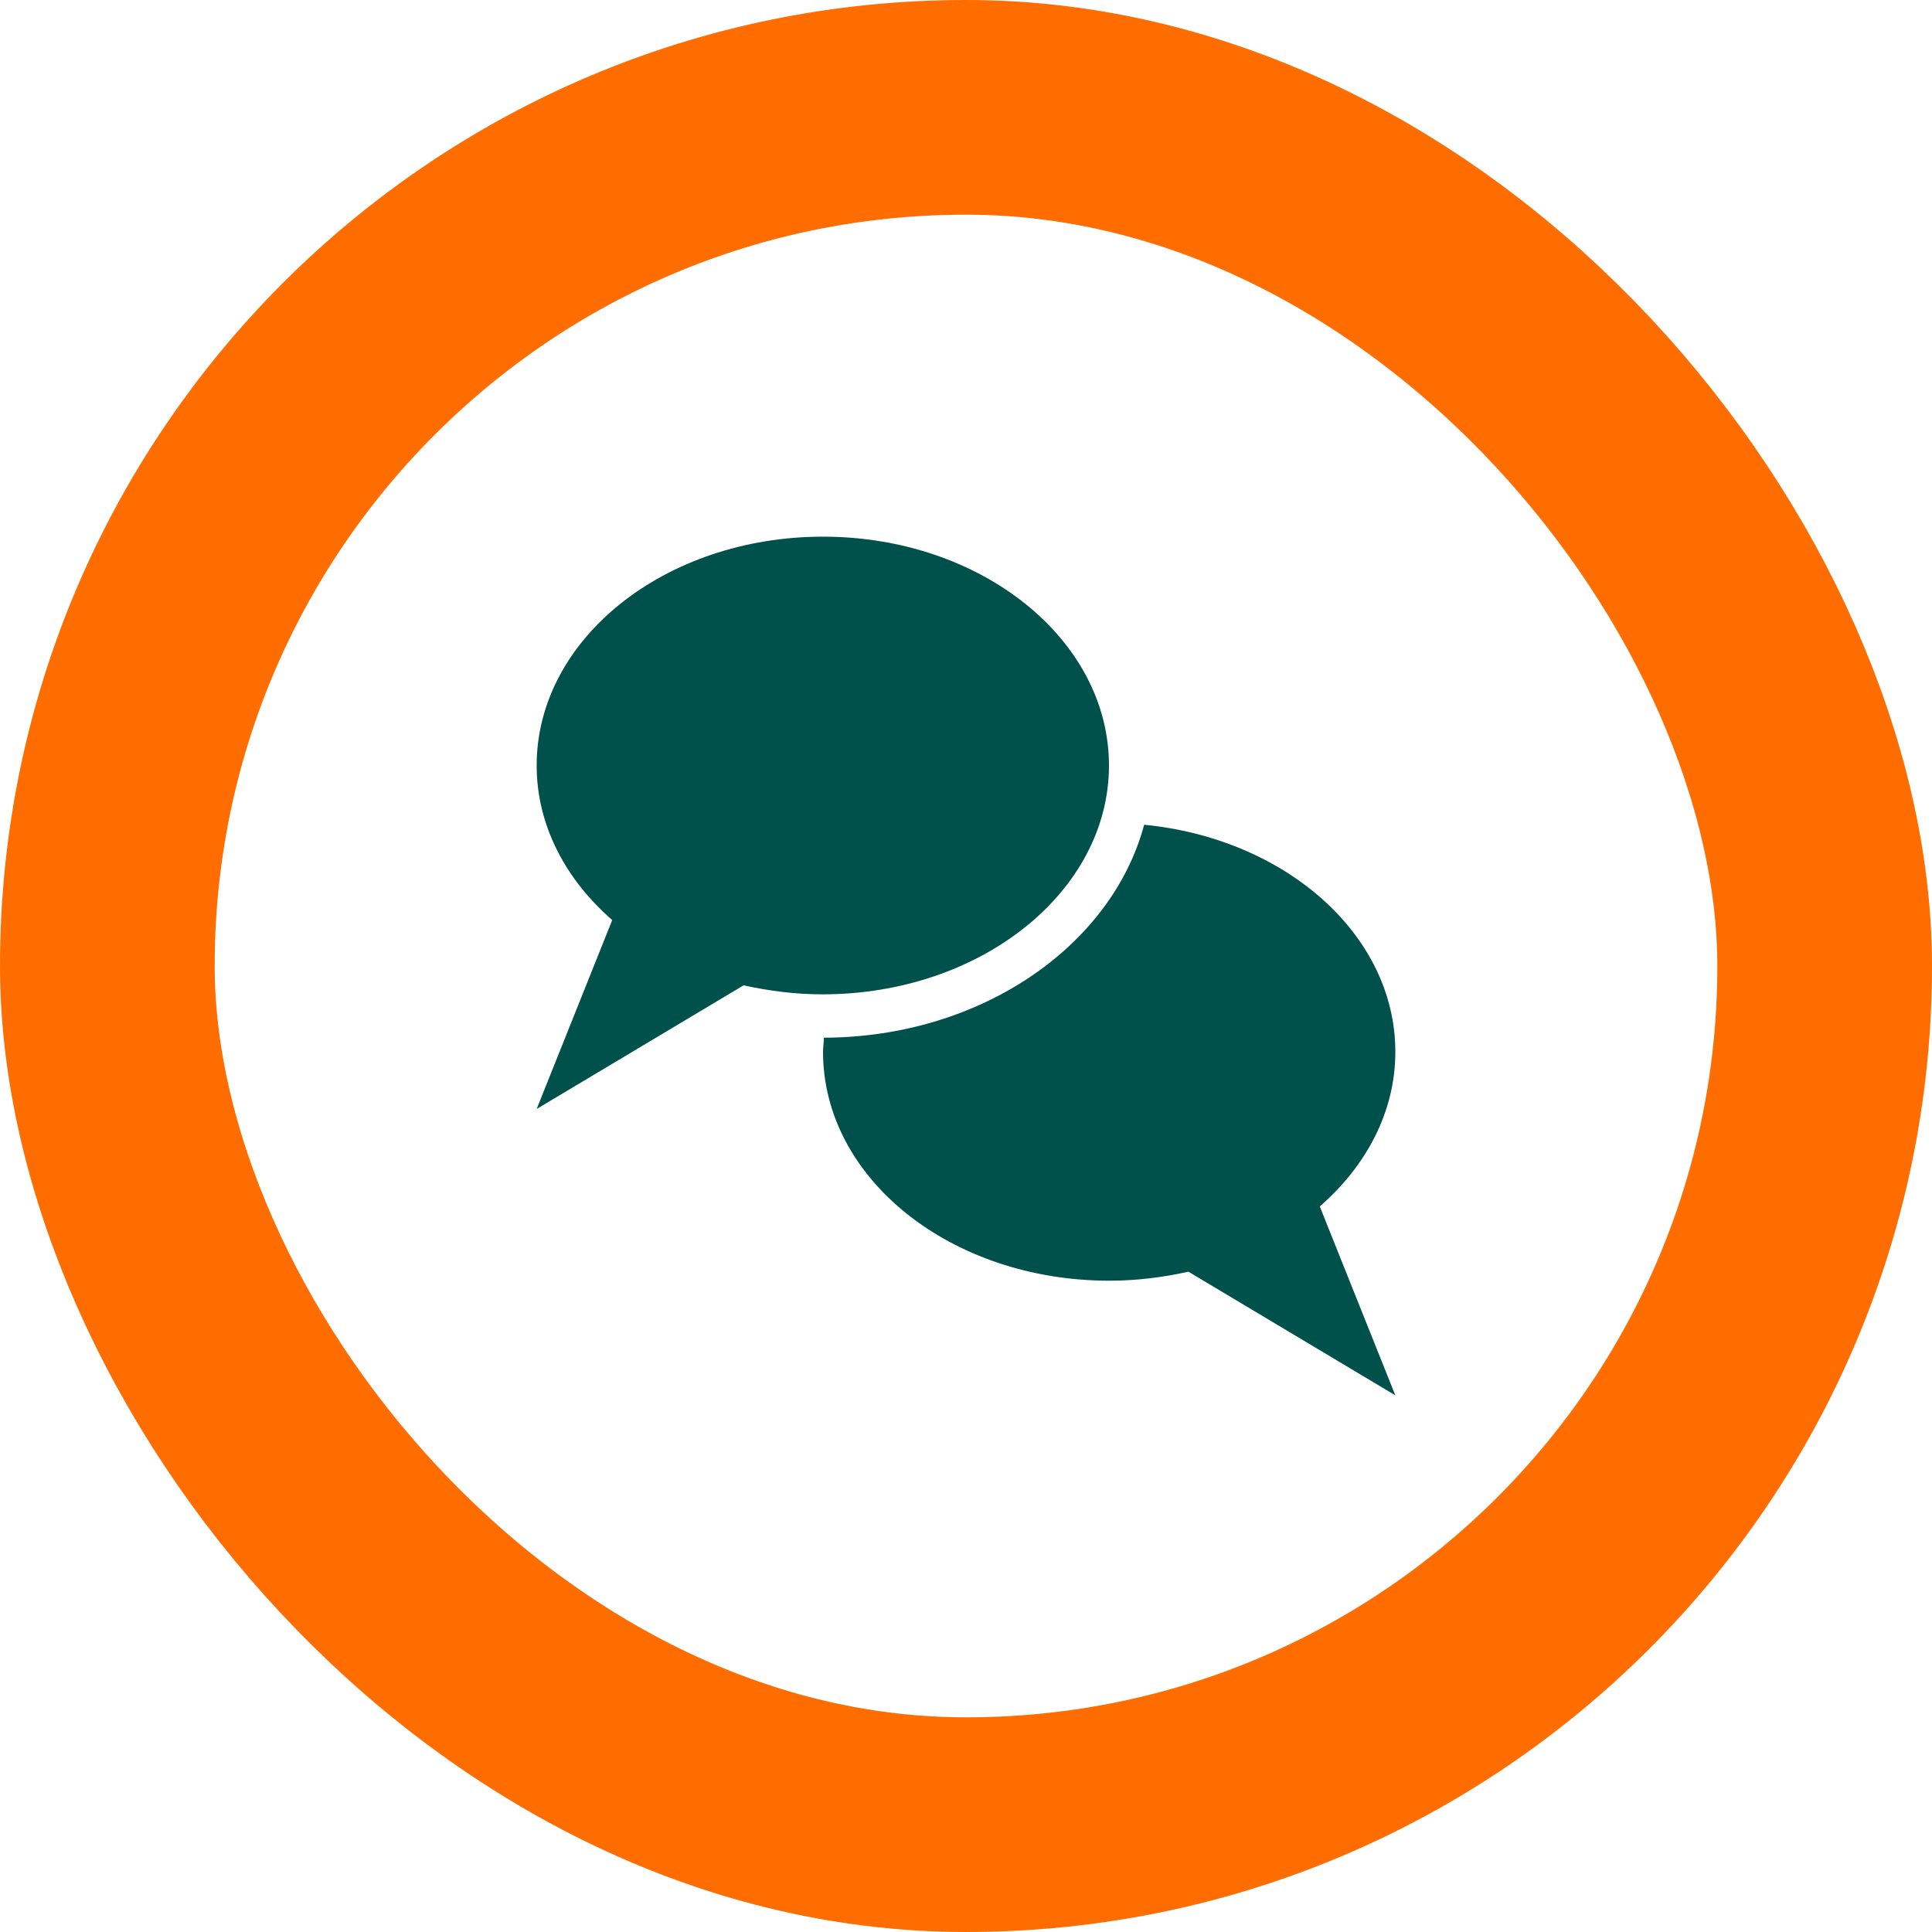
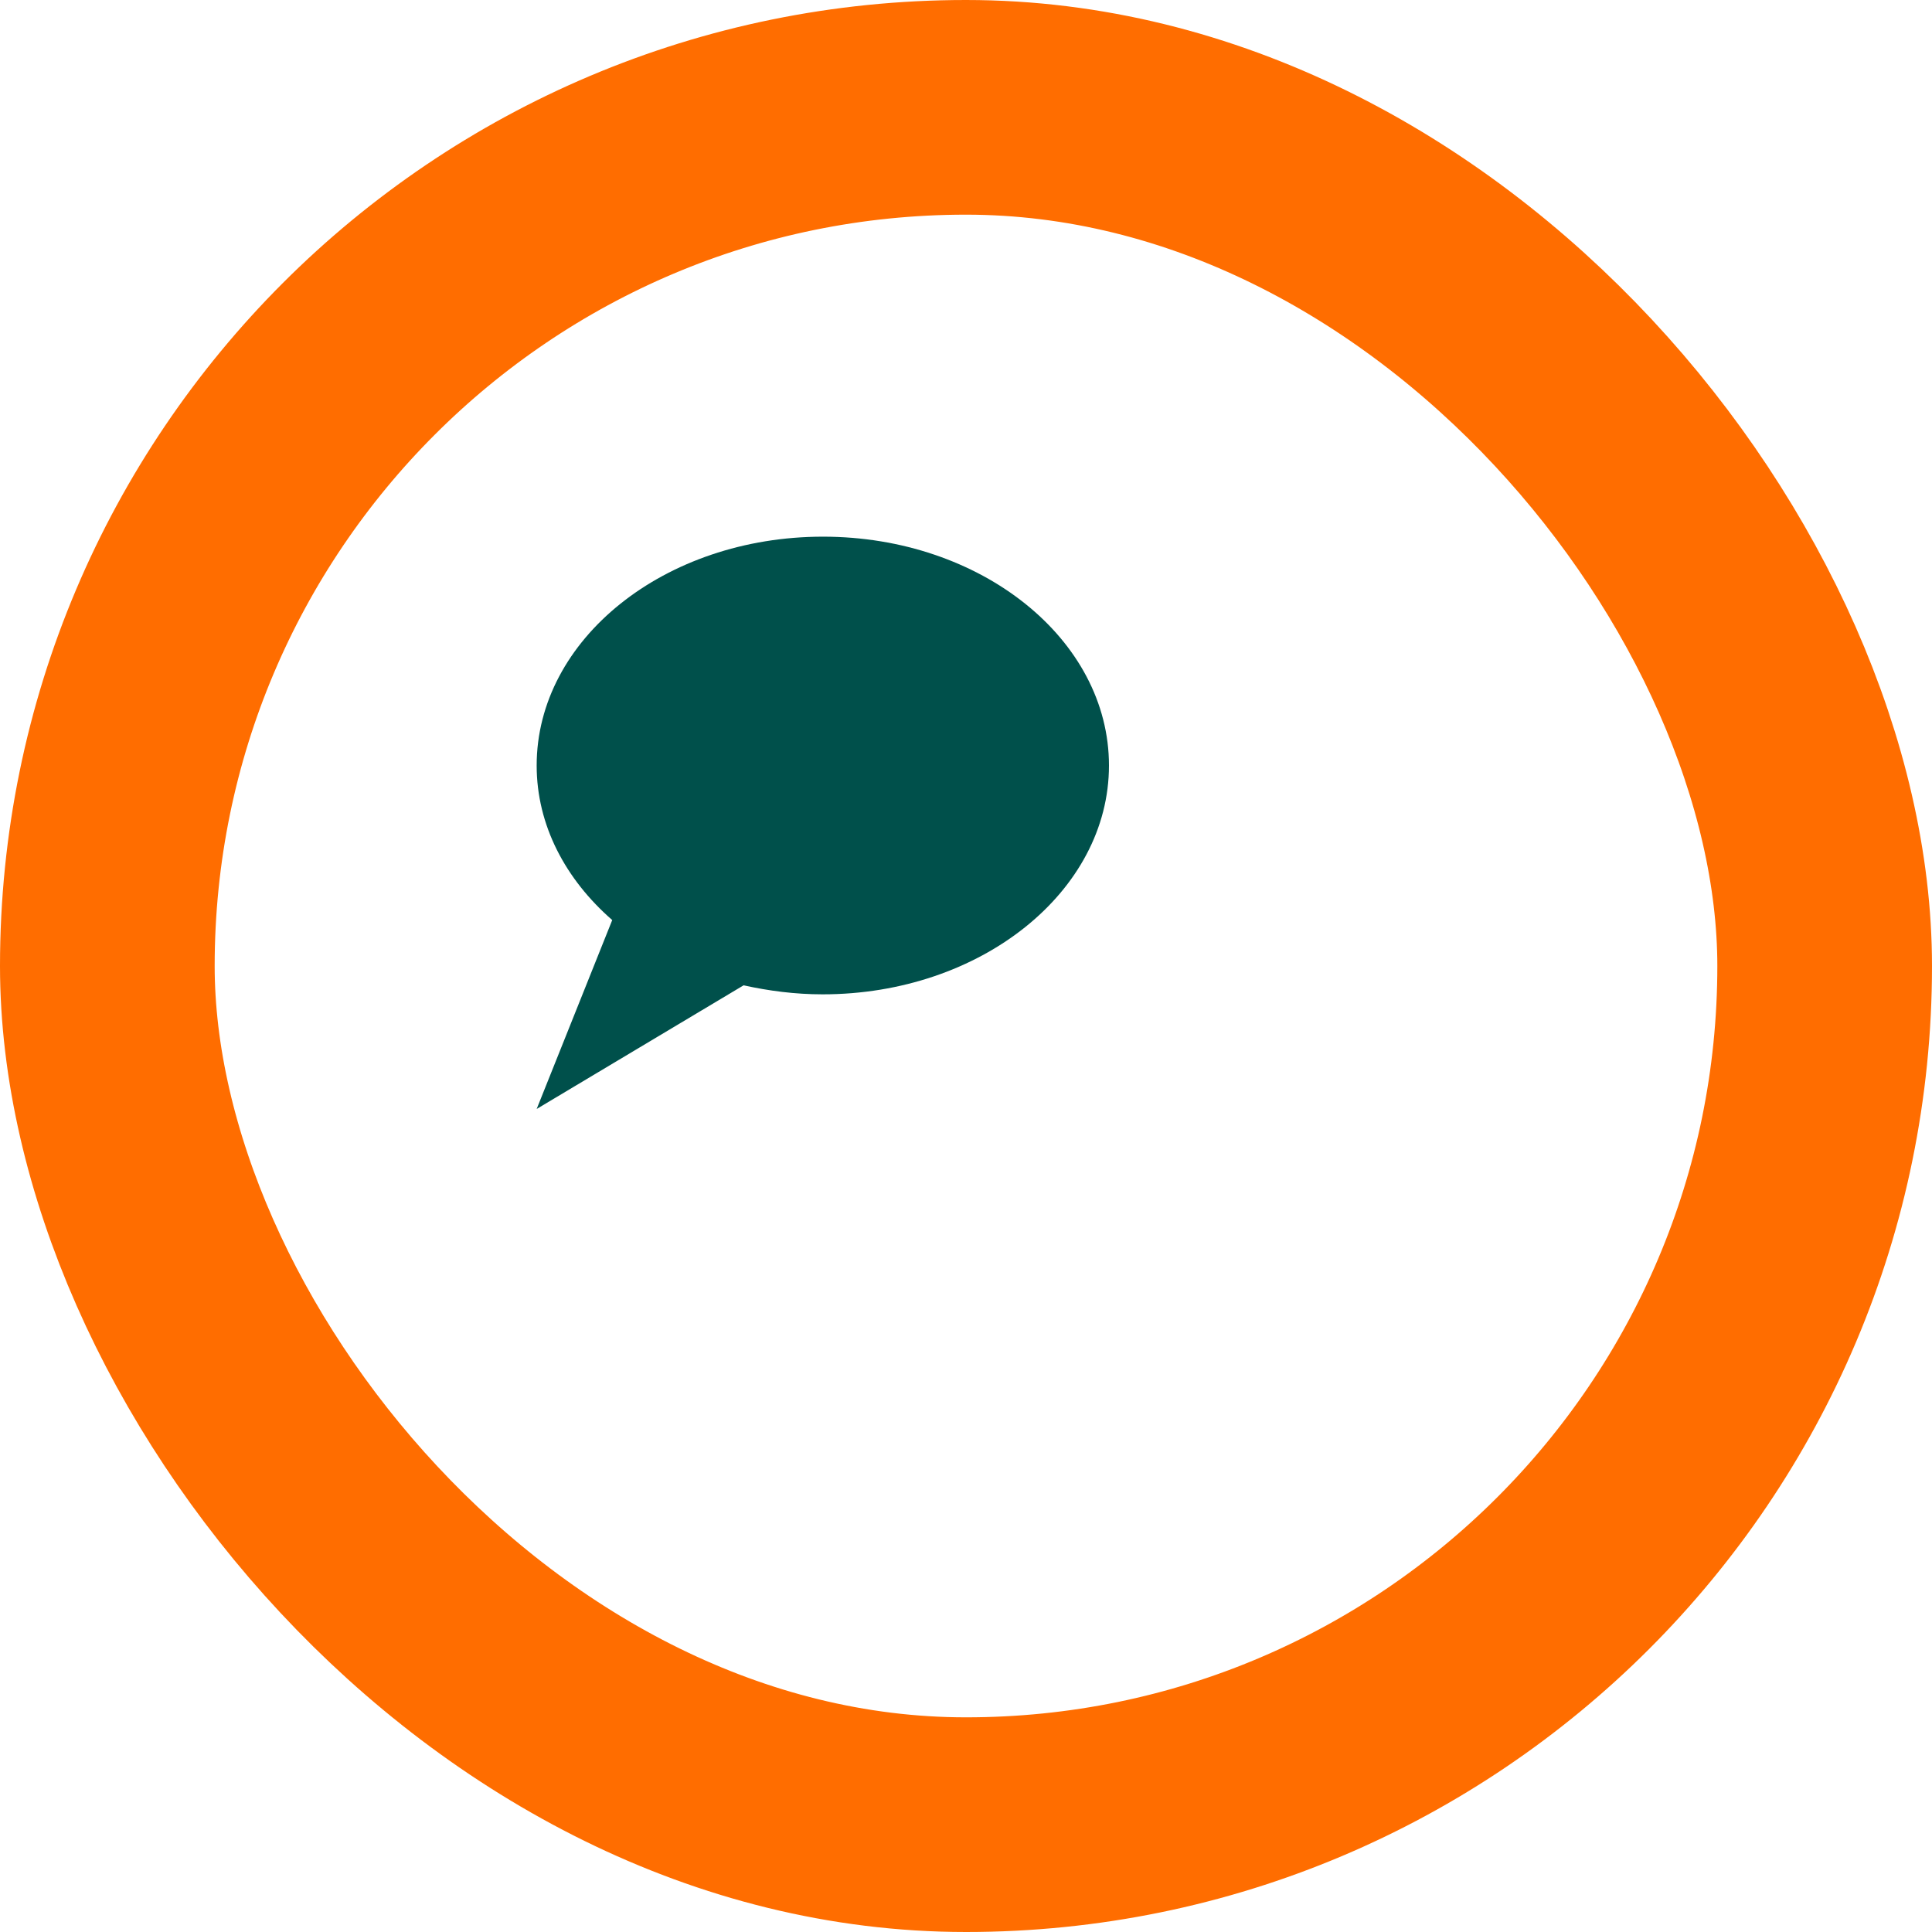
<svg xmlns="http://www.w3.org/2000/svg" width="180" height="180" viewBox="0 0 180 180" fill="none">
  <rect x="10" y="10" width="160" height="160" rx="80" stroke="#FF6D00" stroke-width="20" />
  <g clip-path="url(#clip0_624_913)">
-     <path d="M130 98C130 87.08 119.76 78.12 106.6 76.84C103.56 88.16 91.36 96.64 76.76 96.68C76.76 97.12 76.68 97.56 76.68 98C76.68 109.8 88.6 119.32 103.36 119.32C105.92 119.32 108.4 119 110.72 118.48L130 130L122.96 112.4C127.32 108.6 130 103.56 130 98Z" fill="#00504B" />
    <path d="M76.68 50C61.92 50 50 59.56 50 71.32C50 76.88 52.68 81.92 57.04 85.72L50 103.32L69.28 91.8C71.64 92.32 74.08 92.64 76.64 92.64C91.36 92.64 103.32 83.08 103.32 71.32C103.32 59.56 91.4 50 76.68 50Z" fill="#00504B" />
  </g>
  <defs>
    <clipPath id="clip0_624_913">
      <rect width="80" height="80" fill="white" transform="translate(50 50)" />
    </clipPath>
  </defs>
</svg>